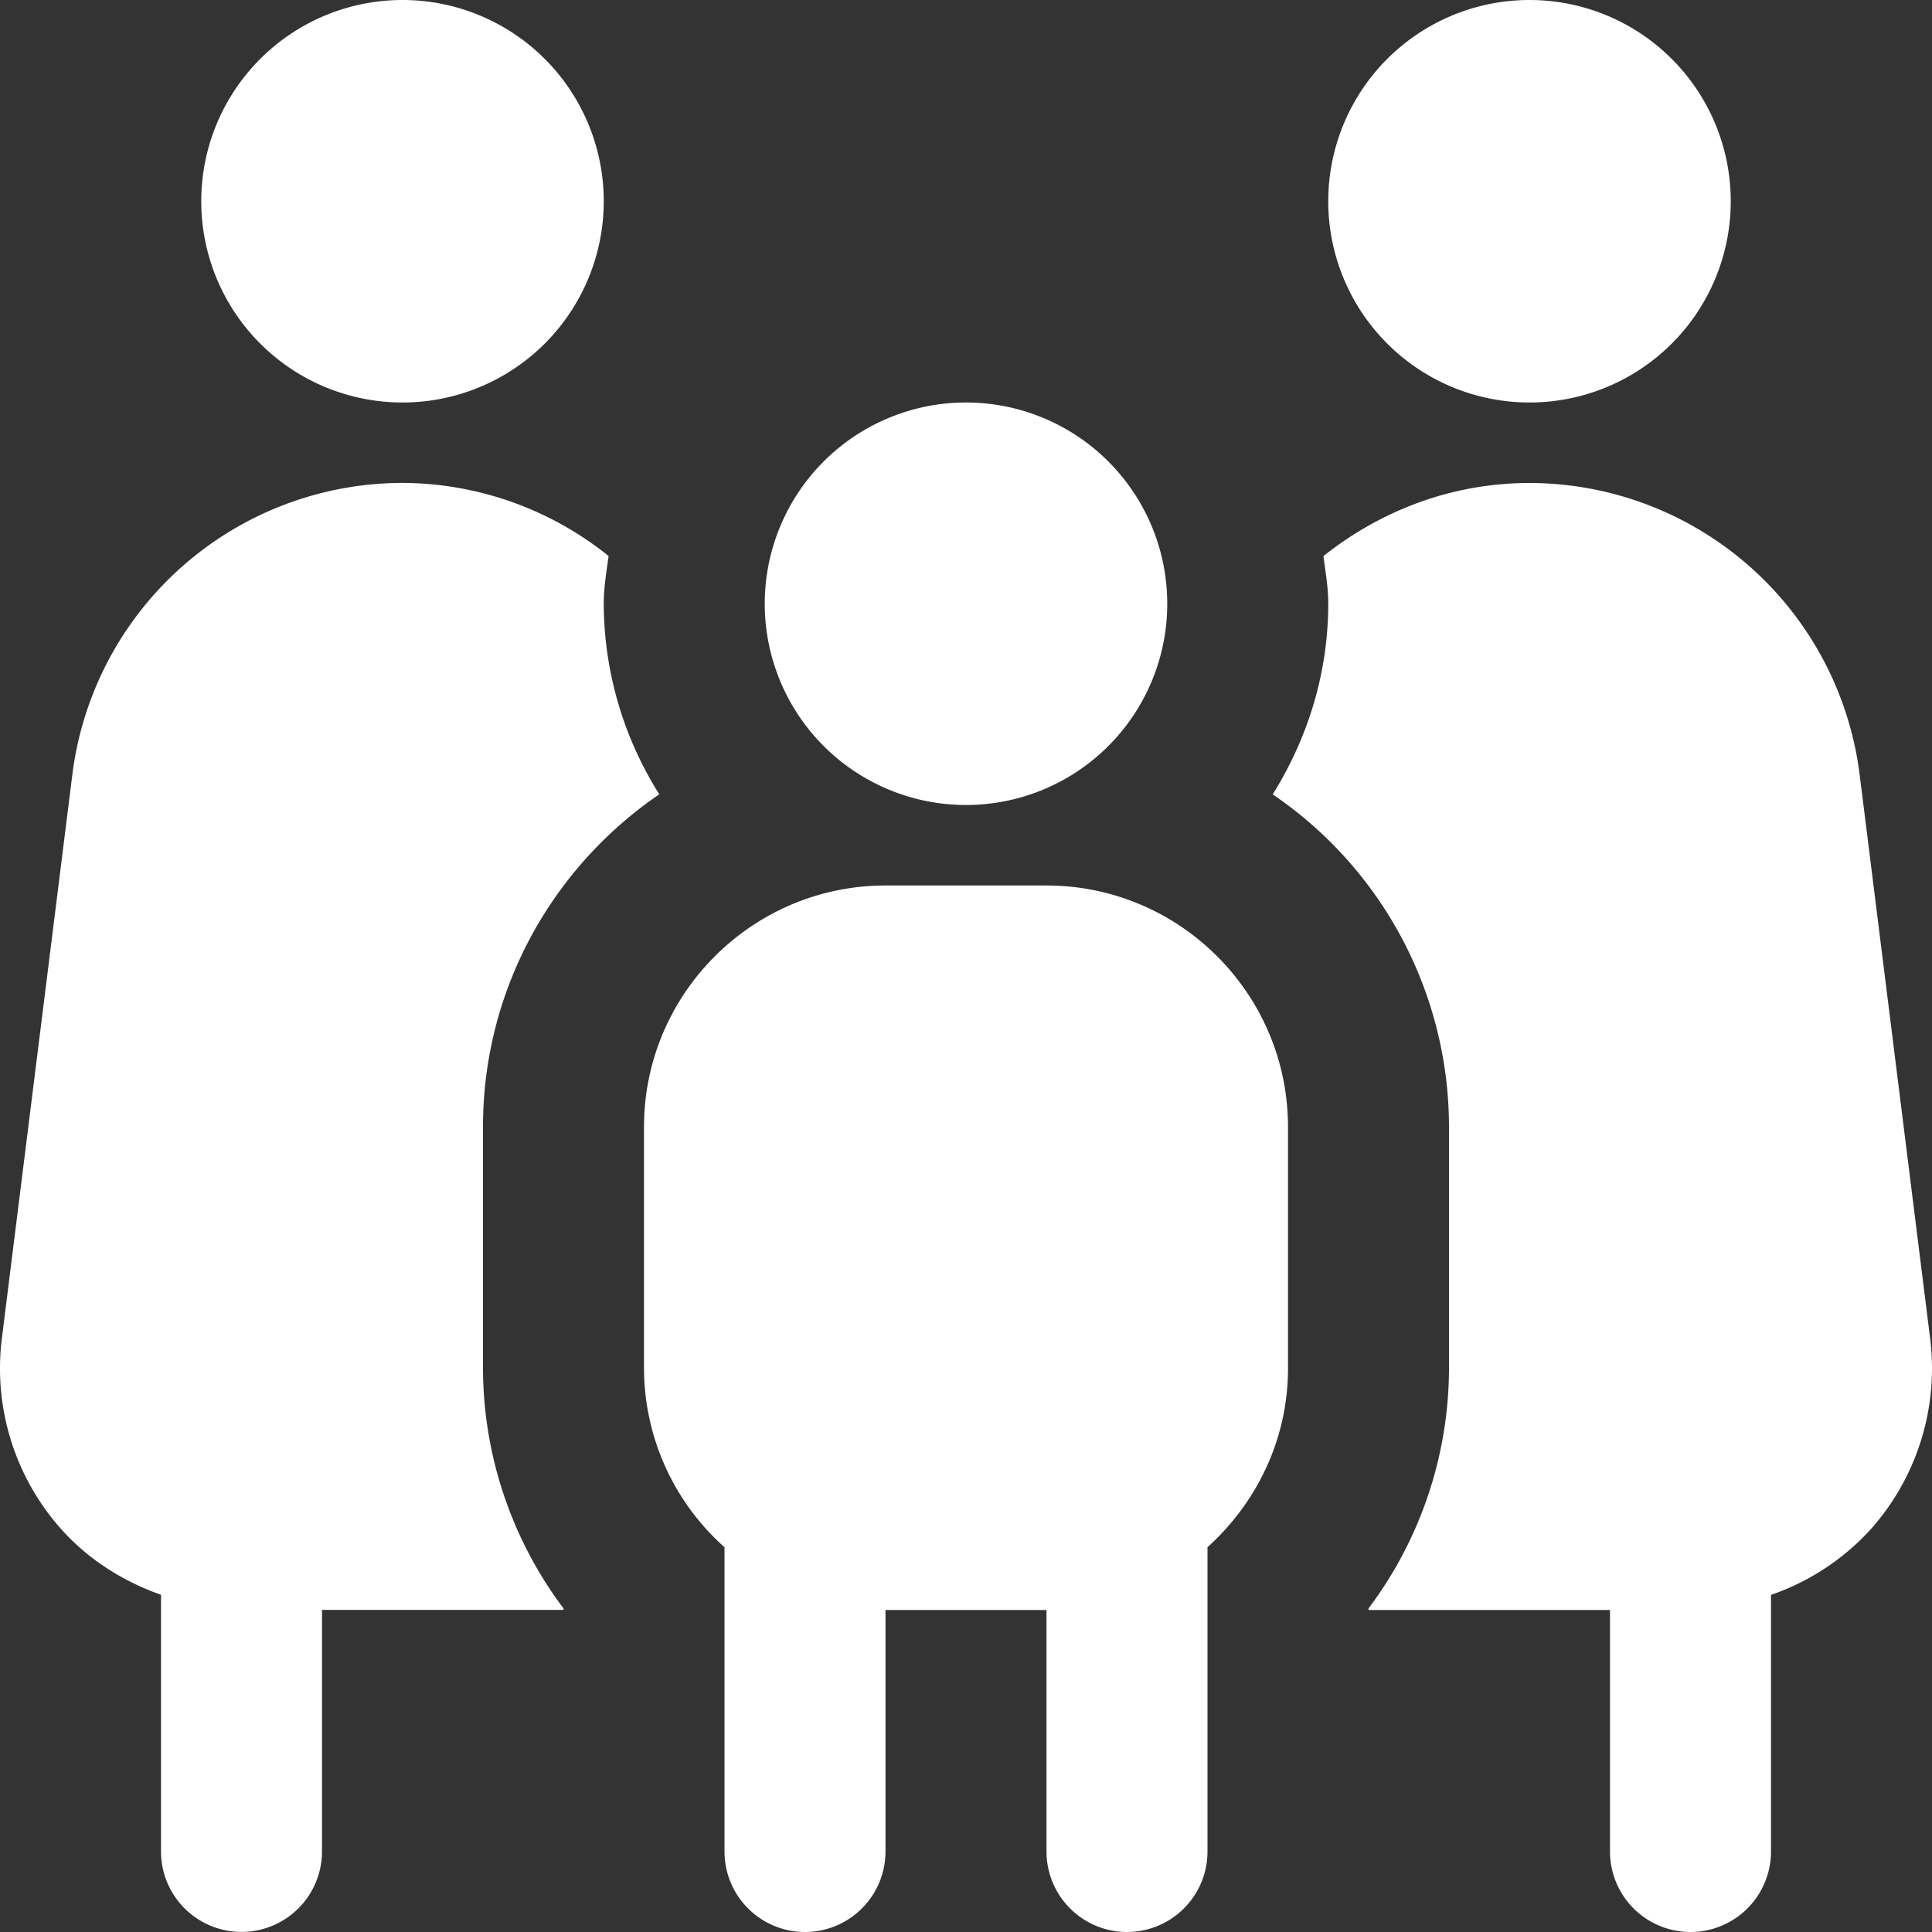
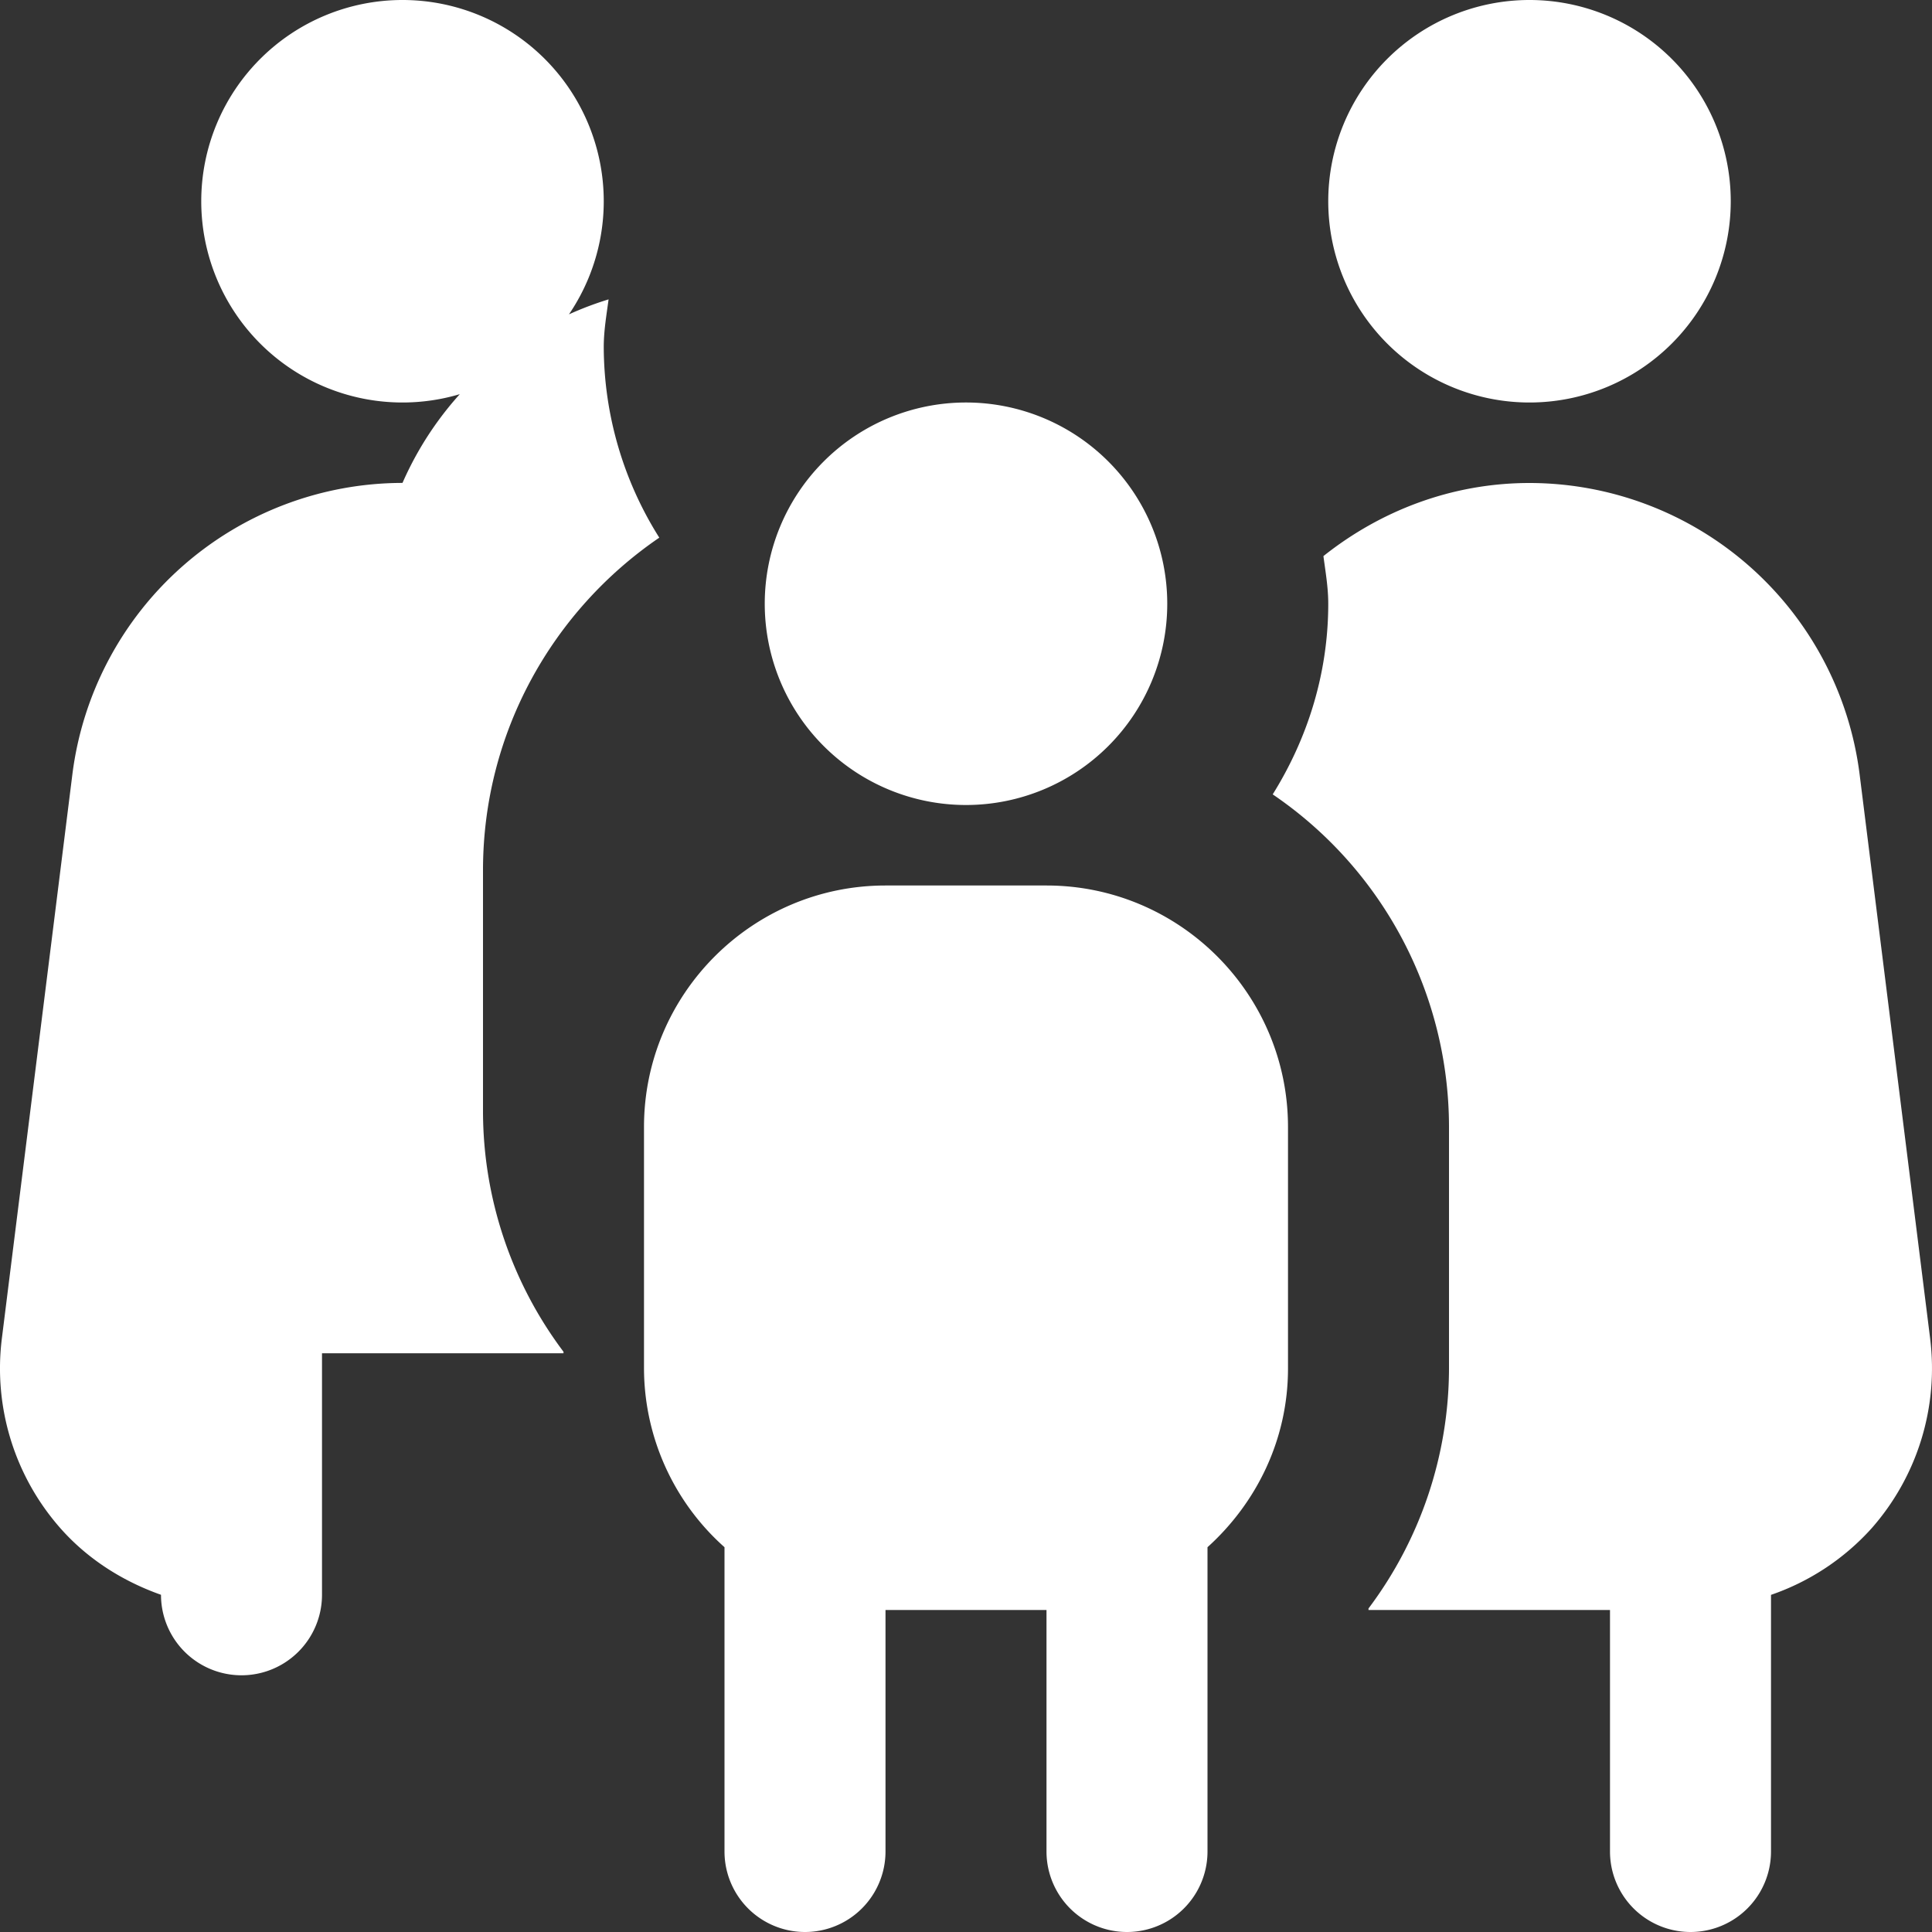
<svg xmlns="http://www.w3.org/2000/svg" version="1.1" width="512" height="512" x="0" y="0" viewBox="0 0 24 24" style="enable-background:new 0 0 512 512" xml:space="preserve" class="">
  <rect x="0" y="0" width="24" height="24" fill="#333333" stroke="none" />
  <g>
-     <path d="M12 5a2.5 2.5 0 1 1 0 5 2.5 2.5 0 0 1 0-5Zm4 9v3c0 .883-.391 1.67-1 2.22V23a1 1 0 1 1-2 0v-3h-2v3a1 1 0 1 1-2 0v-3.78A2.983 2.983 0 0 1 8 17v-3c0-1.654 1.346-3 3-3h2c1.654 0 3 1.346 3 3Zm3-9a2.5 2.5 0 1 0 0-5 2.5 2.5 0 0 0 0 5Zm4.977 11.628-.876-7.007A4.138 4.138 0 0 0 19 6c-.964 0-1.851.344-2.56.908.026.196.06.389.06.592 0 .871-.26 1.679-.69 2.368A4.998 4.998 0 0 1 18 14v3a4.979 4.979 0 0 1-1 2.981V20h3v3a1 1 0 1 0 2 0v-3.188a2.99 2.99 0 0 0 1.249-.826 3.004 3.004 0 0 0 .728-2.357ZM7.5 2.5a2.5 2.5 0 1 0-5 0 2.5 2.5 0 0 0 5 0ZM.751 18.985c.34.385.775.658 1.249.826v3.188a1 1 0 1 0 2 0v-3h3v-.019a4.979 4.979 0 0 1-1-2.981v-3c0-1.716.87-3.231 2.19-4.132a4.461 4.461 0 0 1-.69-2.368c0-.203.034-.396.06-.592A4.108 4.108 0 0 0 5 5.999 4.138 4.138 0 0 0 .899 9.62l-.876 7.008a3 3 0 0 0 .728 2.357Z" fill="#ffffff" opacity="1" data-original="#000000" class="" />
+     <path d="M12 5a2.5 2.5 0 1 1 0 5 2.5 2.5 0 0 1 0-5Zm4 9v3c0 .883-.391 1.67-1 2.22V23a1 1 0 1 1-2 0v-3h-2v3a1 1 0 1 1-2 0v-3.78A2.983 2.983 0 0 1 8 17v-3c0-1.654 1.346-3 3-3h2c1.654 0 3 1.346 3 3Zm3-9a2.5 2.5 0 1 0 0-5 2.5 2.5 0 0 0 0 5Zm4.977 11.628-.876-7.007A4.138 4.138 0 0 0 19 6c-.964 0-1.851.344-2.56.908.026.196.06.389.06.592 0 .871-.26 1.679-.69 2.368A4.998 4.998 0 0 1 18 14v3a4.979 4.979 0 0 1-1 2.981V20h3v3a1 1 0 1 0 2 0v-3.188a2.99 2.99 0 0 0 1.249-.826 3.004 3.004 0 0 0 .728-2.357ZM7.5 2.5a2.5 2.5 0 1 0-5 0 2.5 2.5 0 0 0 5 0ZM.751 18.985c.34.385.775.658 1.249.826a1 1 0 1 0 2 0v-3h3v-.019a4.979 4.979 0 0 1-1-2.981v-3c0-1.716.87-3.231 2.19-4.132a4.461 4.461 0 0 1-.69-2.368c0-.203.034-.396.06-.592A4.108 4.108 0 0 0 5 5.999 4.138 4.138 0 0 0 .899 9.62l-.876 7.008a3 3 0 0 0 .728 2.357Z" fill="#ffffff" opacity="1" data-original="#000000" class="" />
  </g>
</svg>